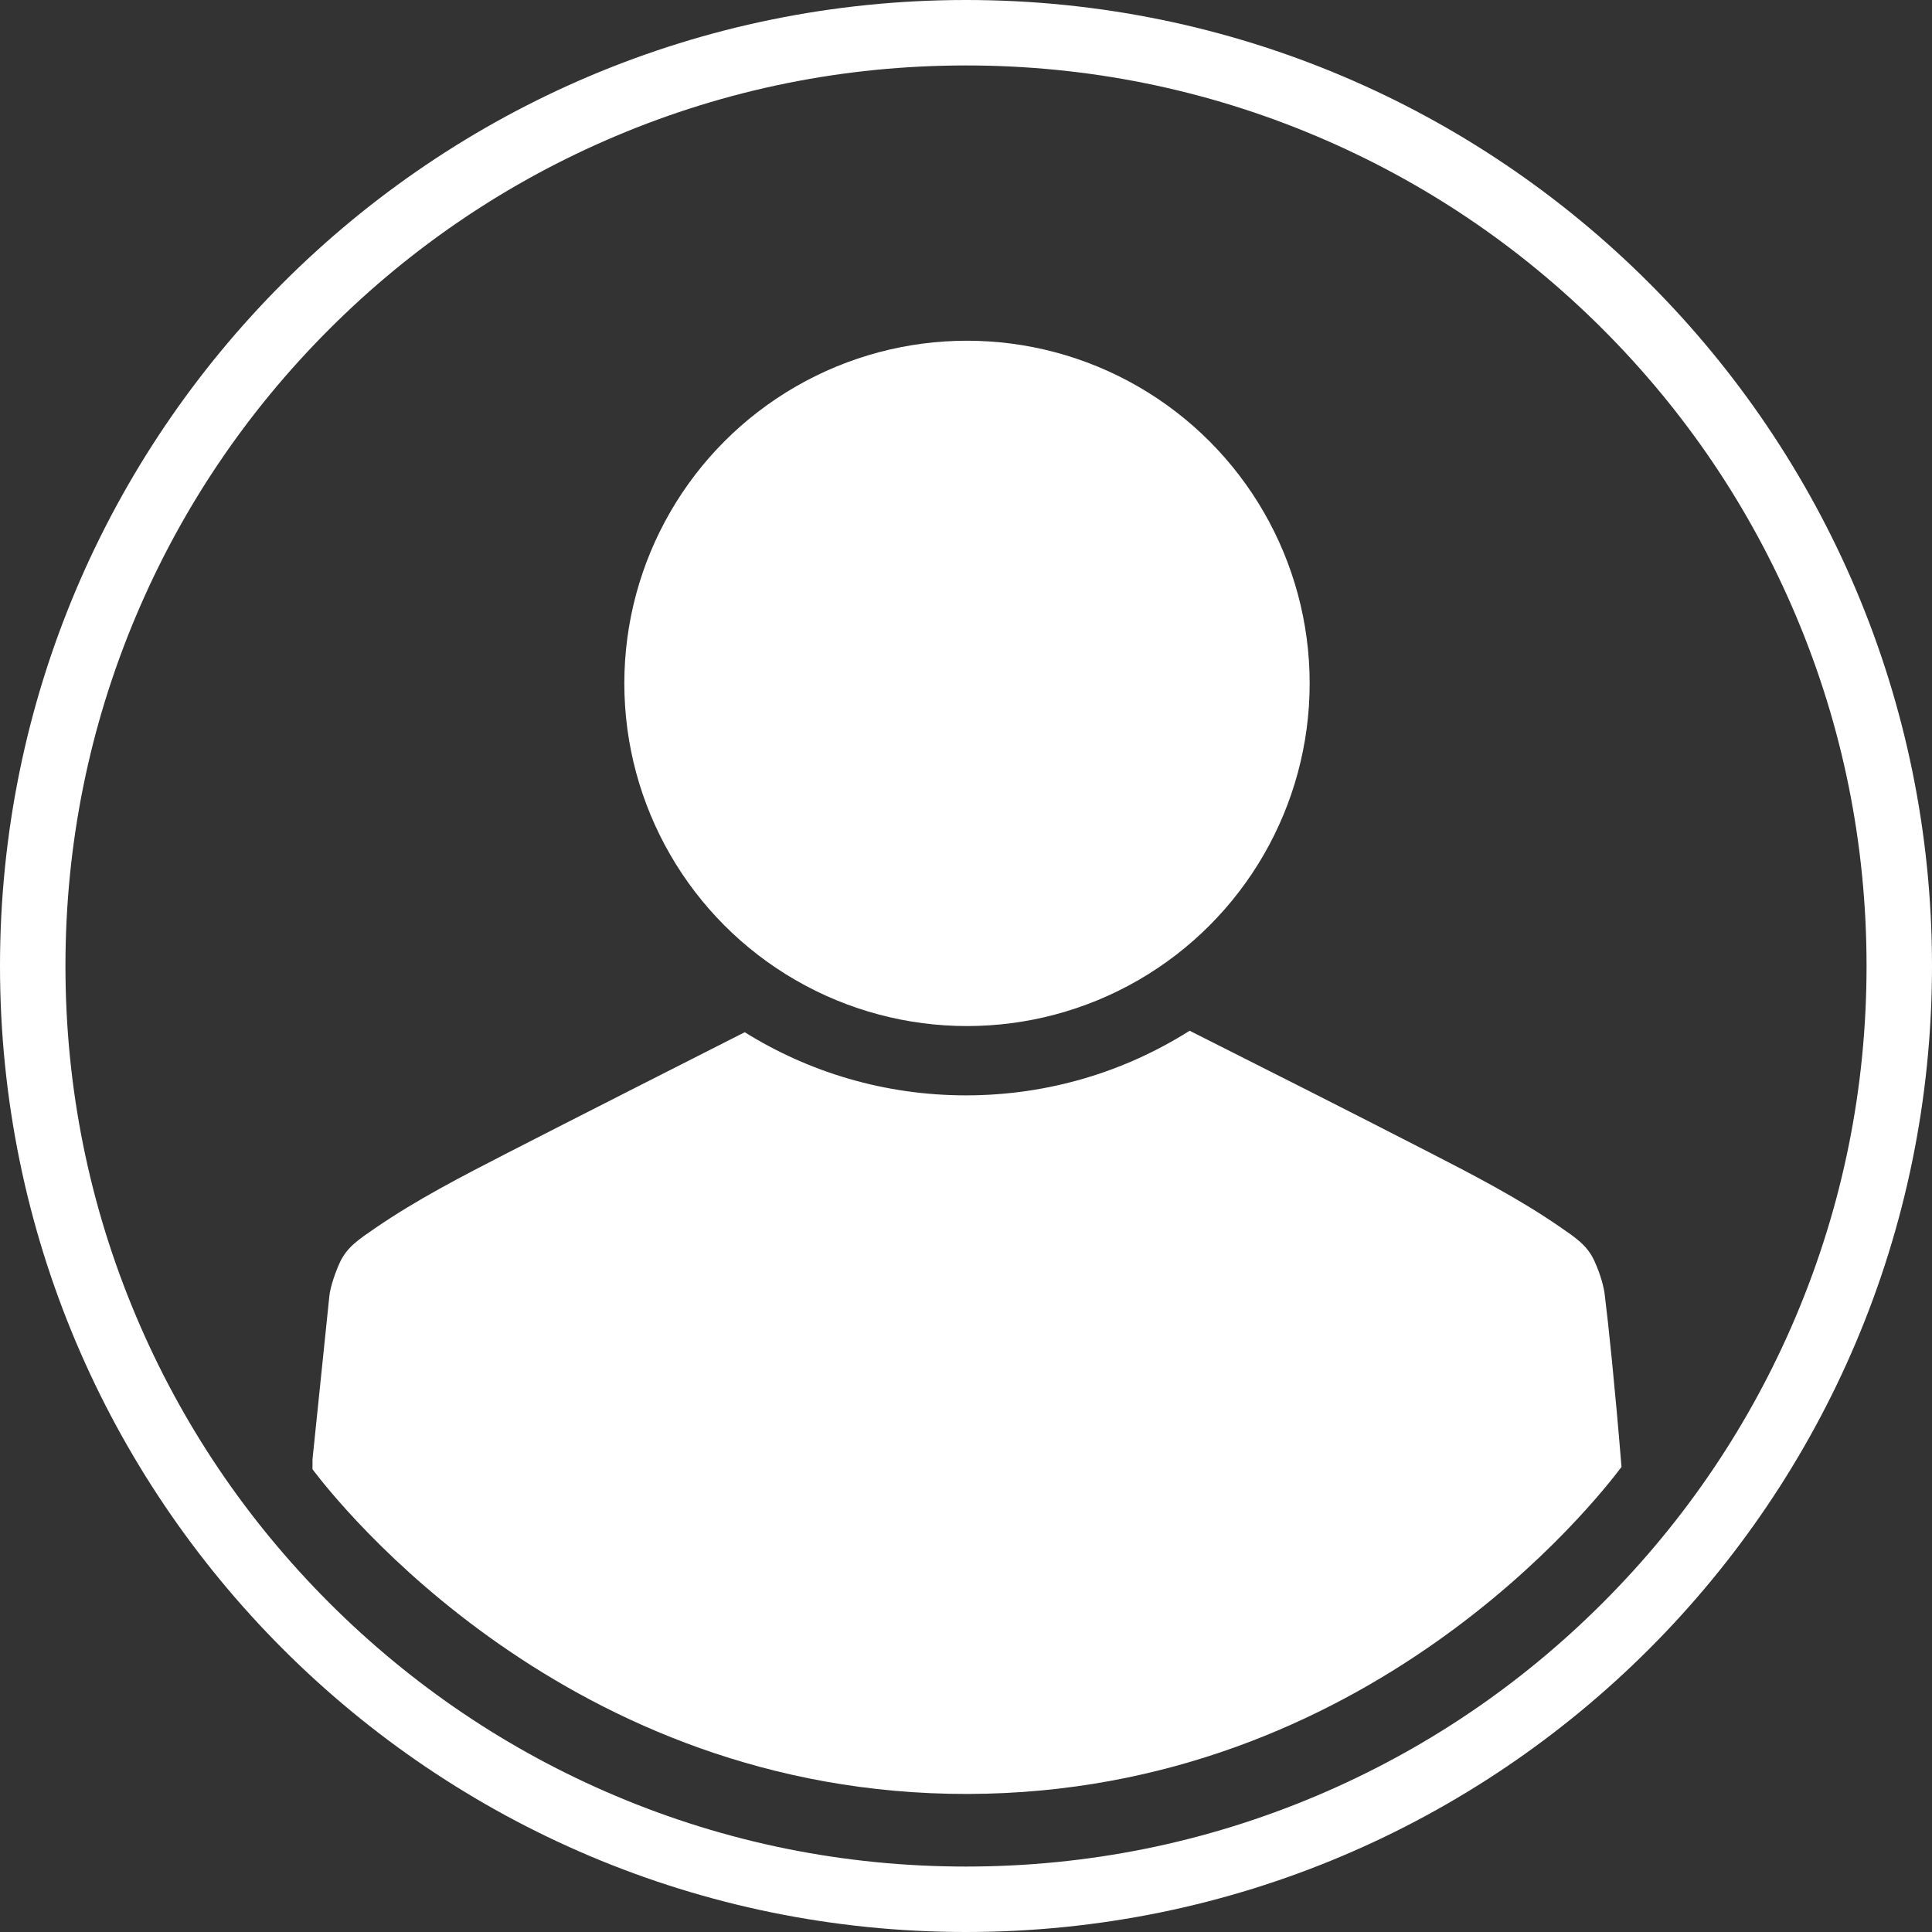
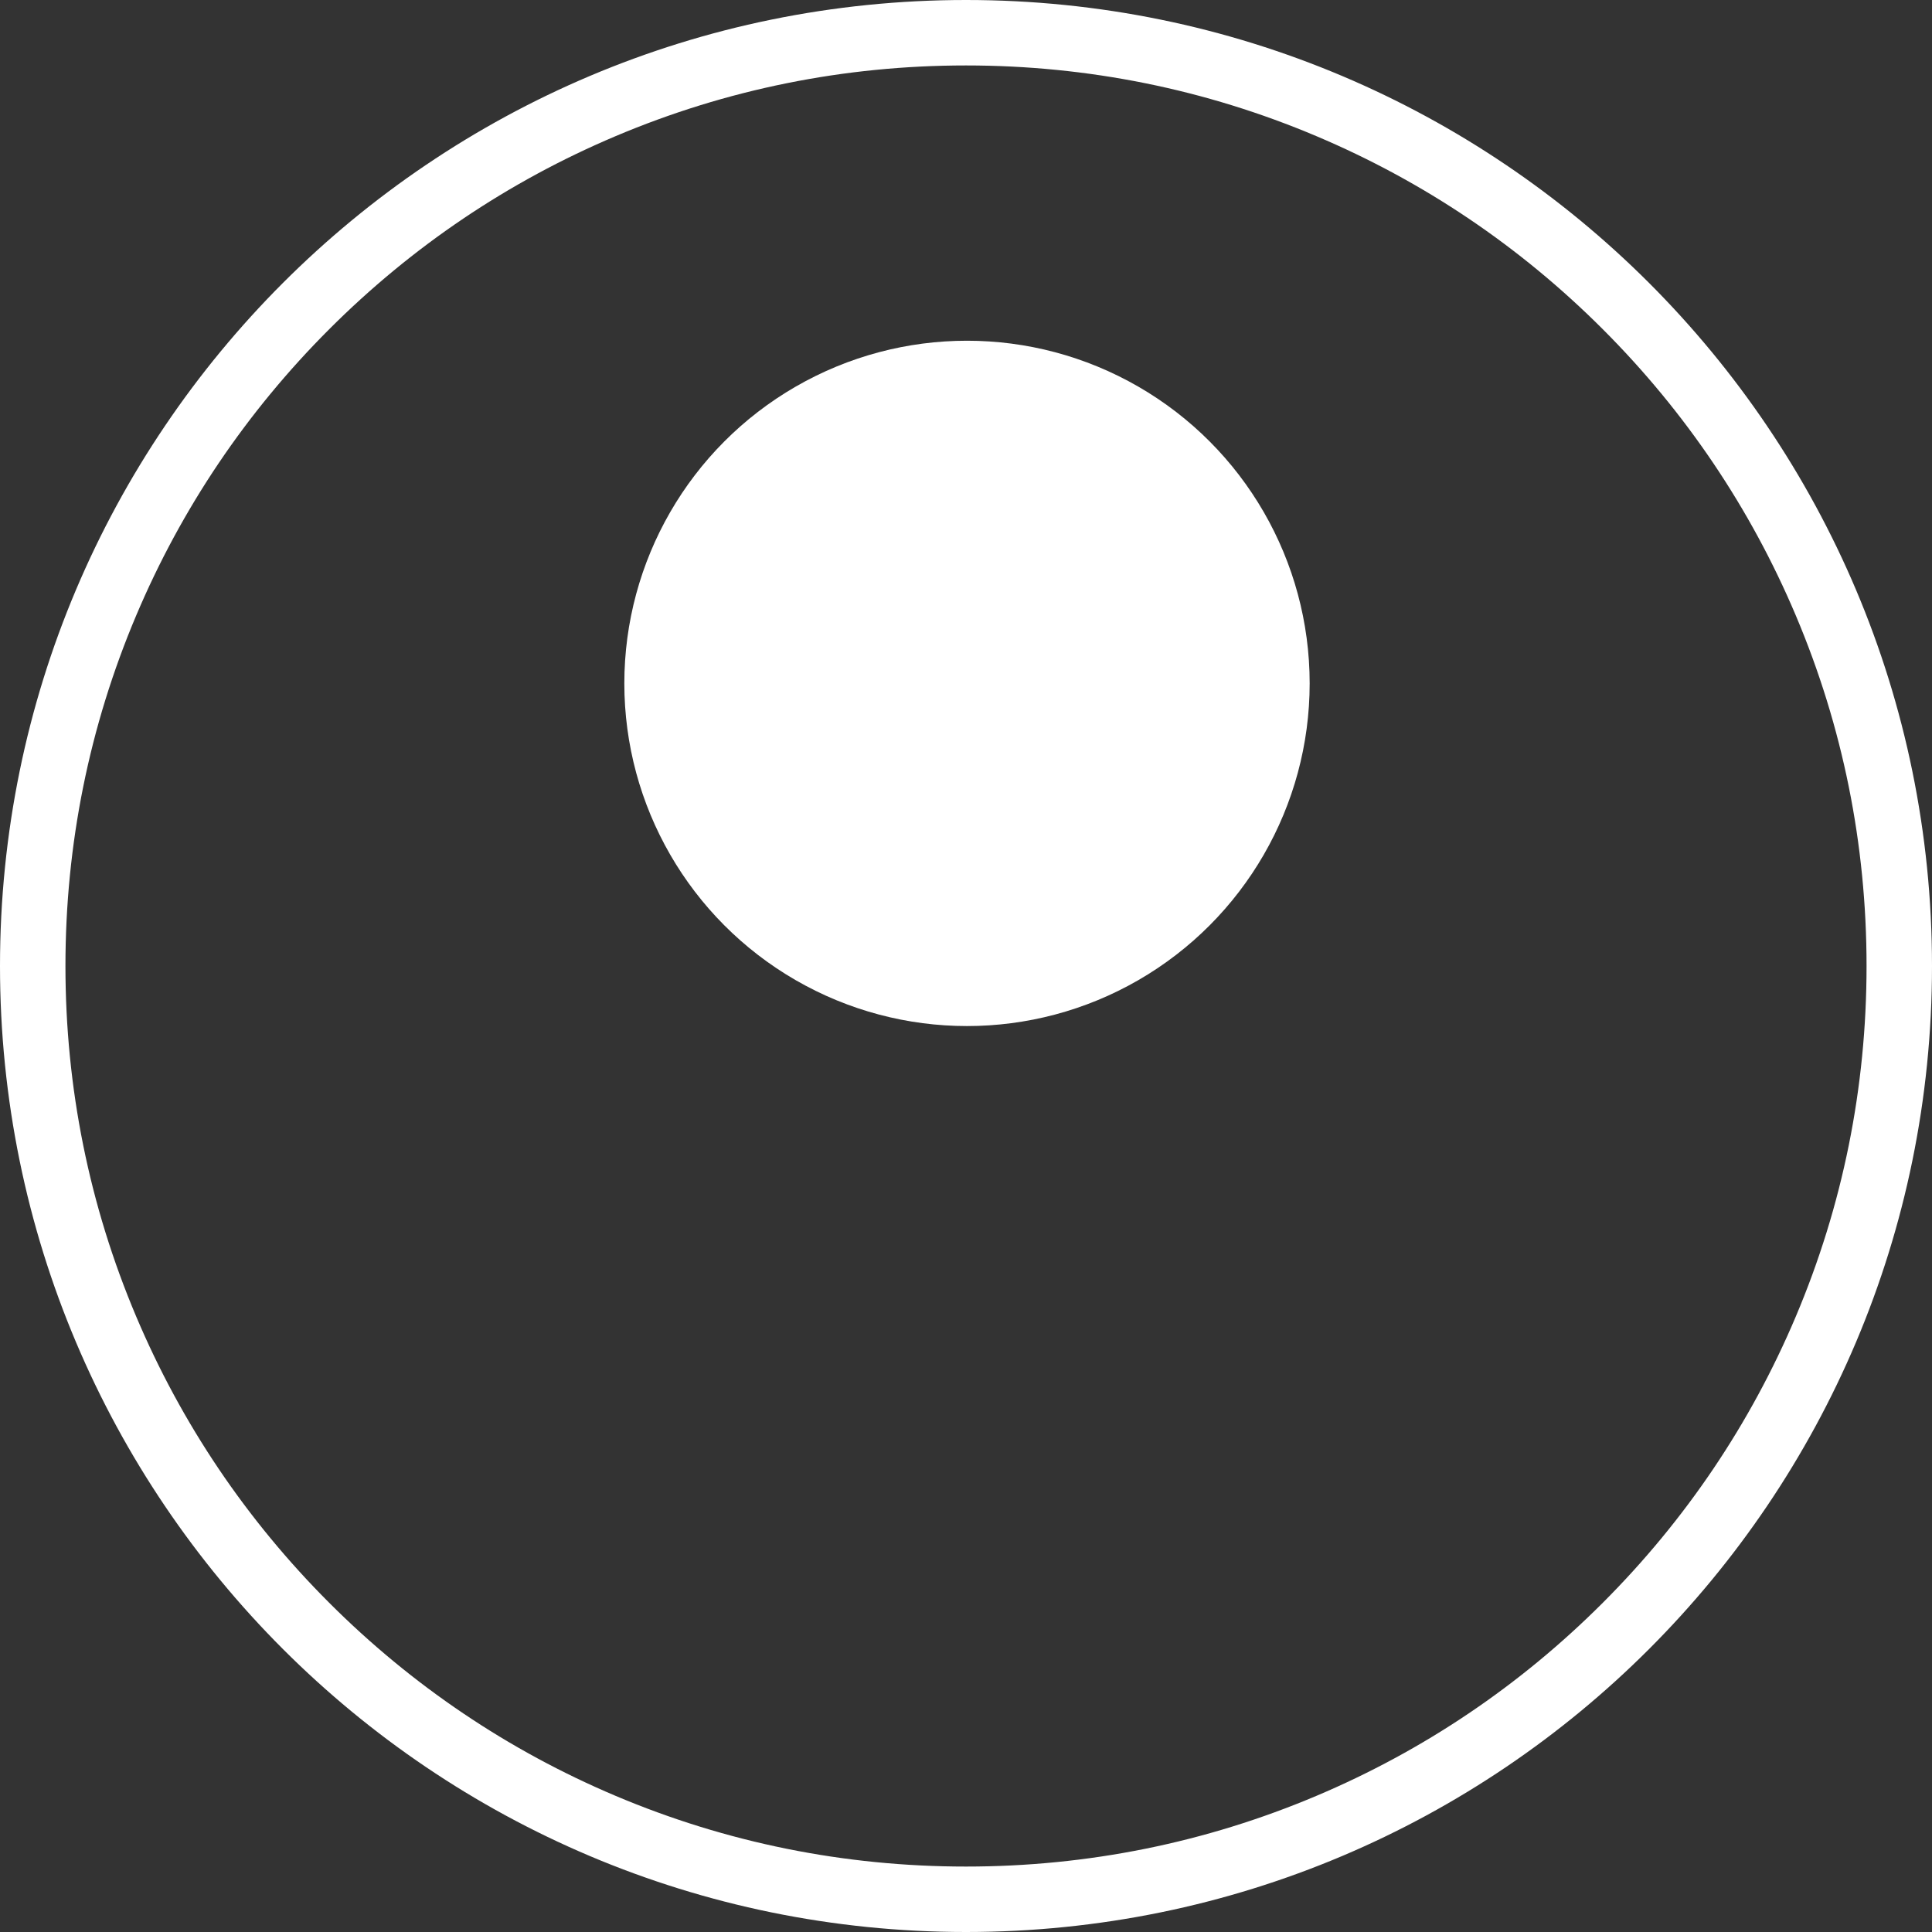
<svg xmlns="http://www.w3.org/2000/svg" id="Account" viewBox="0 0 1033.186 1033.186">
  <rect x="0" y="0" width="1033.186" height="1033.186" fill="#333333" stroke="none" />
  <defs>
    <style>
      .cls-1 {
        fill: #fff;
      }
    </style>
  </defs>
  <g id="Layer_1">
    <path class="cls-1" d="M516.593,35c65.03,0,128.096,12.728,187.447,37.832,57.344,24.254,108.851,58.984,153.091,103.224s78.969,95.747,103.224,153.091c25.103,59.351,37.831,122.417,37.831,187.447s-12.728,128.096-37.831,187.447c-24.254,57.344-58.984,108.851-103.224,153.091s-95.747,78.969-153.091,103.224c-59.351,25.103-122.417,37.832-187.447,37.832s-128.096-12.728-187.447-37.832c-57.344-24.254-108.851-58.984-153.091-103.224s-78.969-95.747-103.224-153.091c-25.103-59.351-37.832-122.417-37.832-187.447s12.728-128.096,37.832-187.447c24.254-57.344,58.984-108.851,103.224-153.091,44.24-44.24,95.747-78.969,153.091-103.224,59.351-25.103,122.417-37.832,187.447-37.832M516.593,0C231.286,0,0,231.286,0,516.593s231.287,516.593,516.593,516.593,516.593-231.286,516.593-516.593S801.9,0,516.593,0h0Z" />
  </g>
  <g id="Layer_2">
-     <path class="cls-1" d="M867.143,784.488c-13.31,17.682-135.648,174.416-349.55,174.872-214.096.457-337.144-156.038-350.486-173.632l.021-5.445,8.999-87.17c.537-5.125,3.306-12.935,5.528-17.791,3.854-8.41,10.156-12.46,18.856-18.453,21.976-15.136,46.617-27.865,71.207-40.48,34.291-17.595,94.816-48.301,126.545-64.378,34.333,21.397,74.885,33.764,118.331,33.764,43.972,0,84.99-12.667,119.591-34.56,42.03,21.149,84.825,42.784,126.359,64.12,24.59,12.605,49.242,25.344,71.207,40.47,8.71,5.992,15.002,10.043,18.856,18.453,3.557,7.763,5.092,14.31,5.528,17.792,2.048,16.362,5.48,49.307,9.009,92.439h0Z" />
    <circle class="cls-1" cx="517.125" cy="365.462" r="183.25" />
  </g>
</svg>